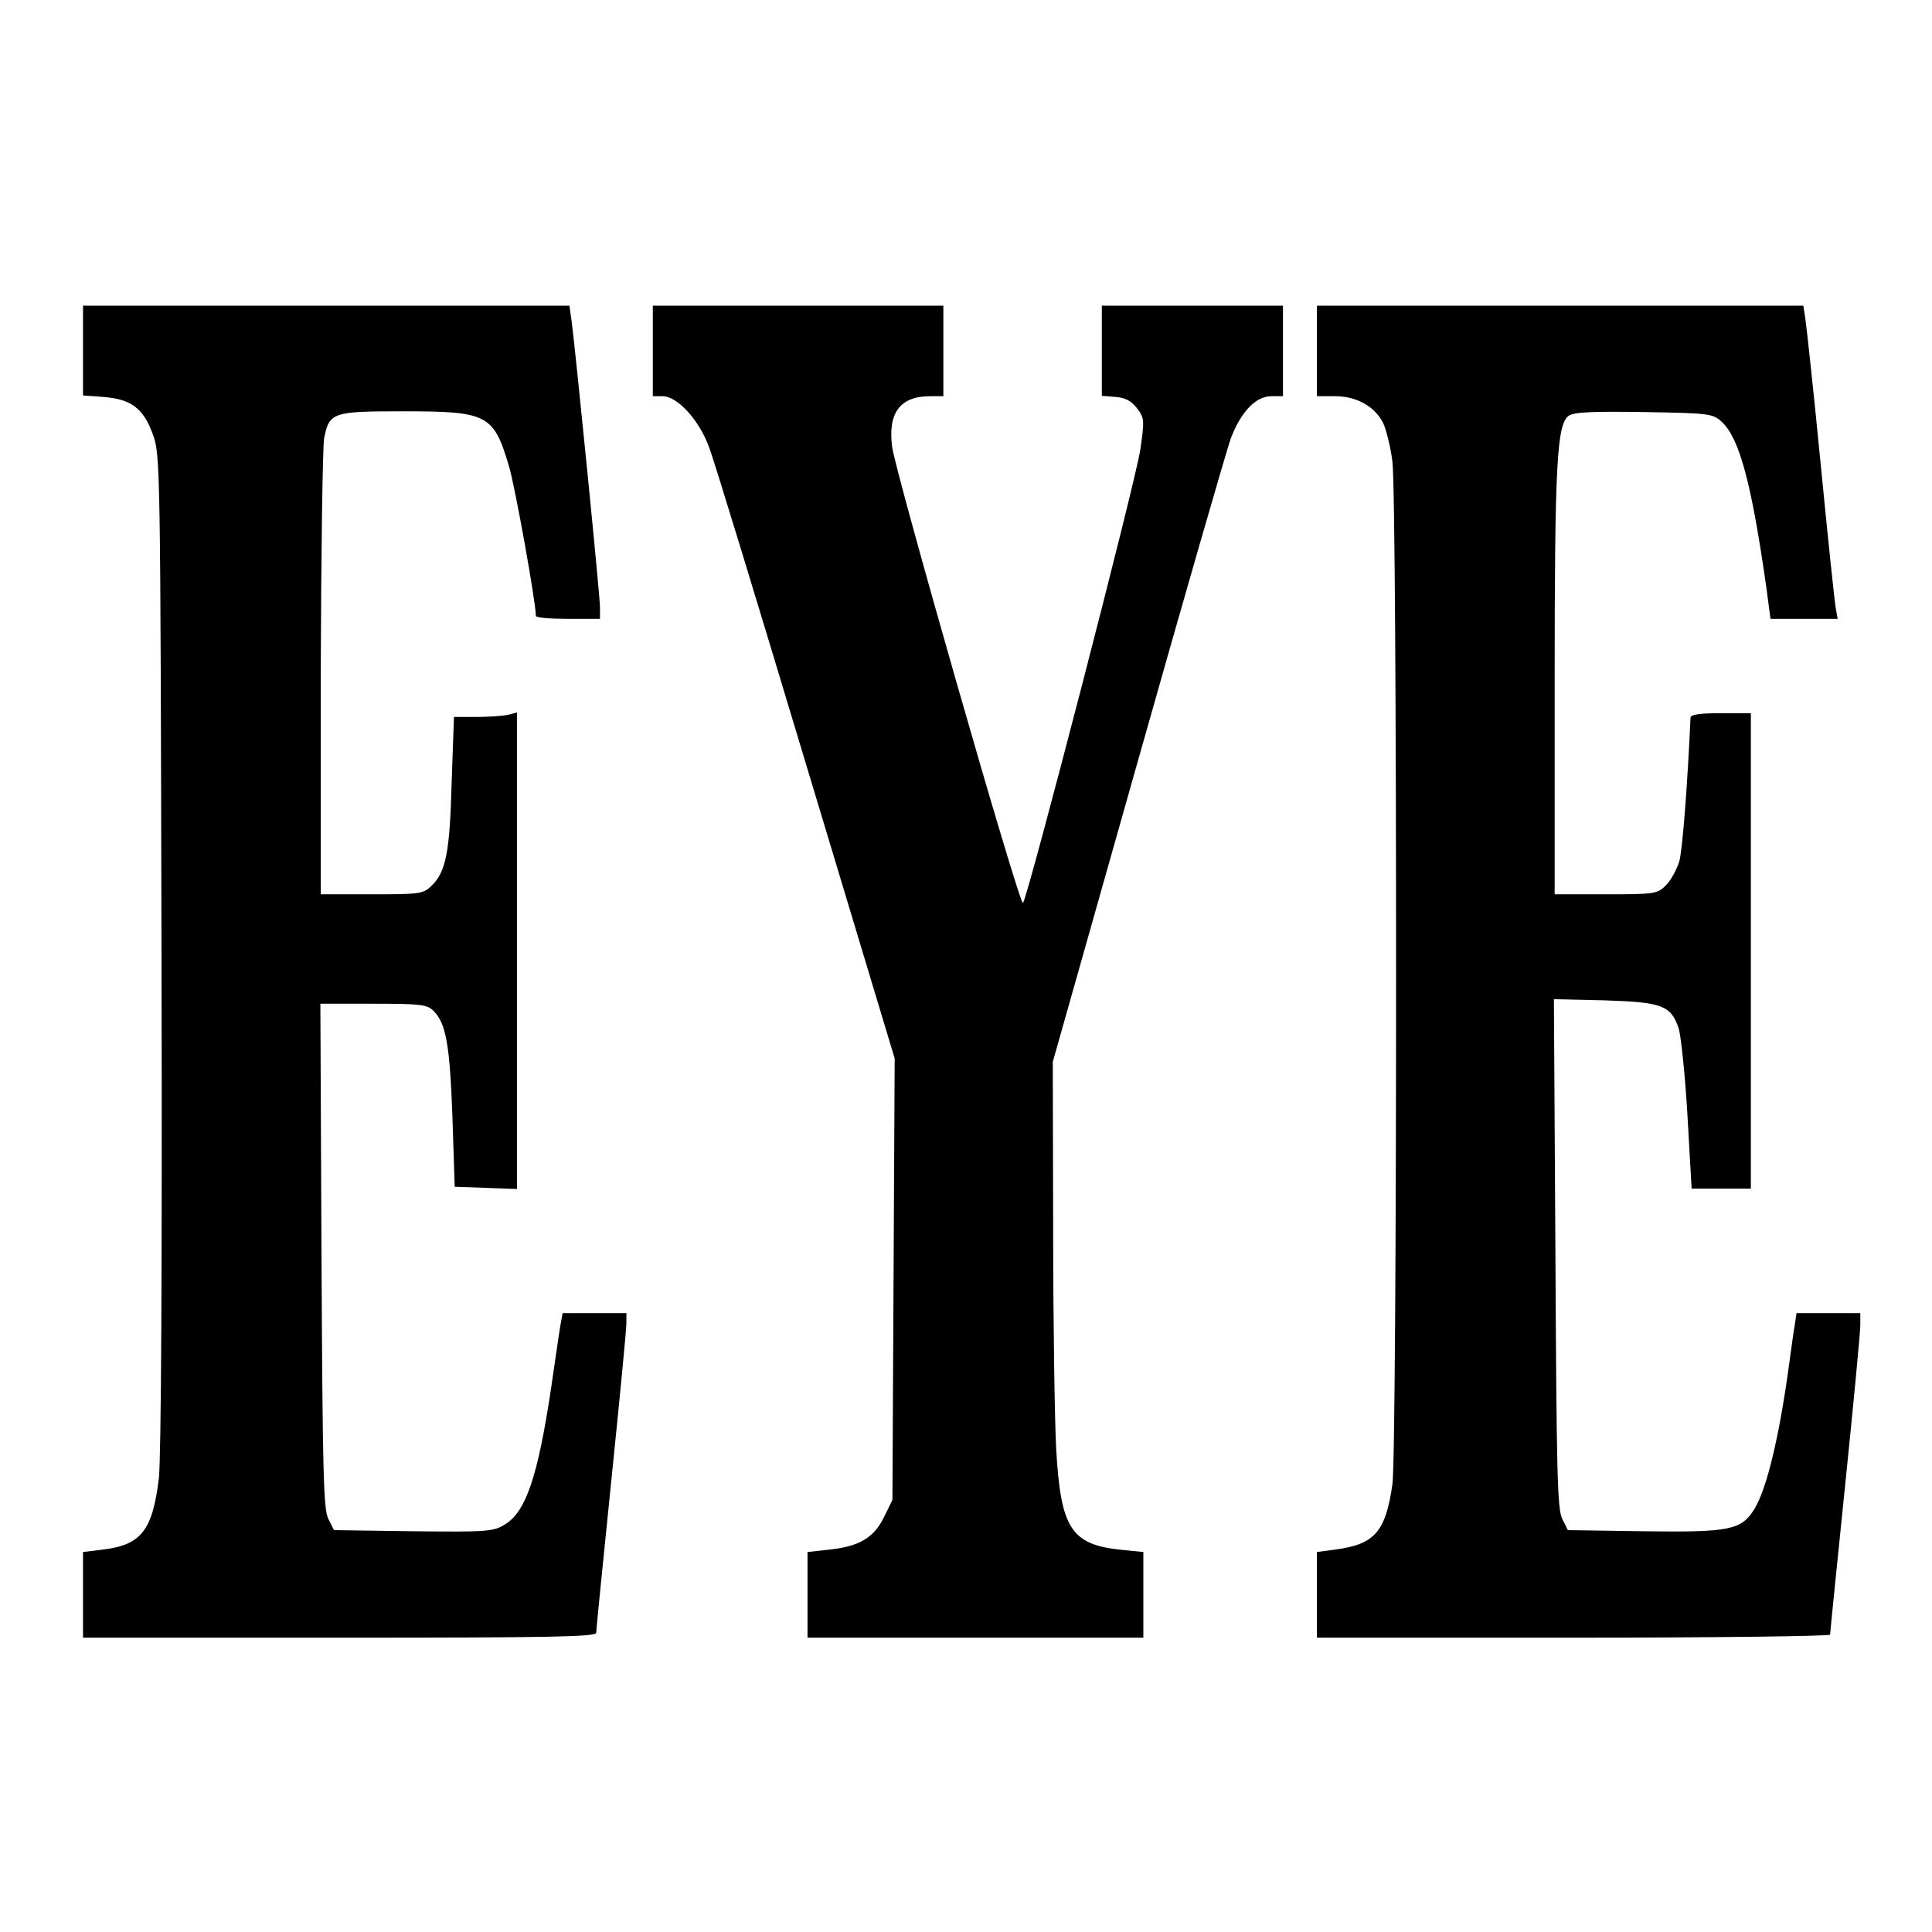
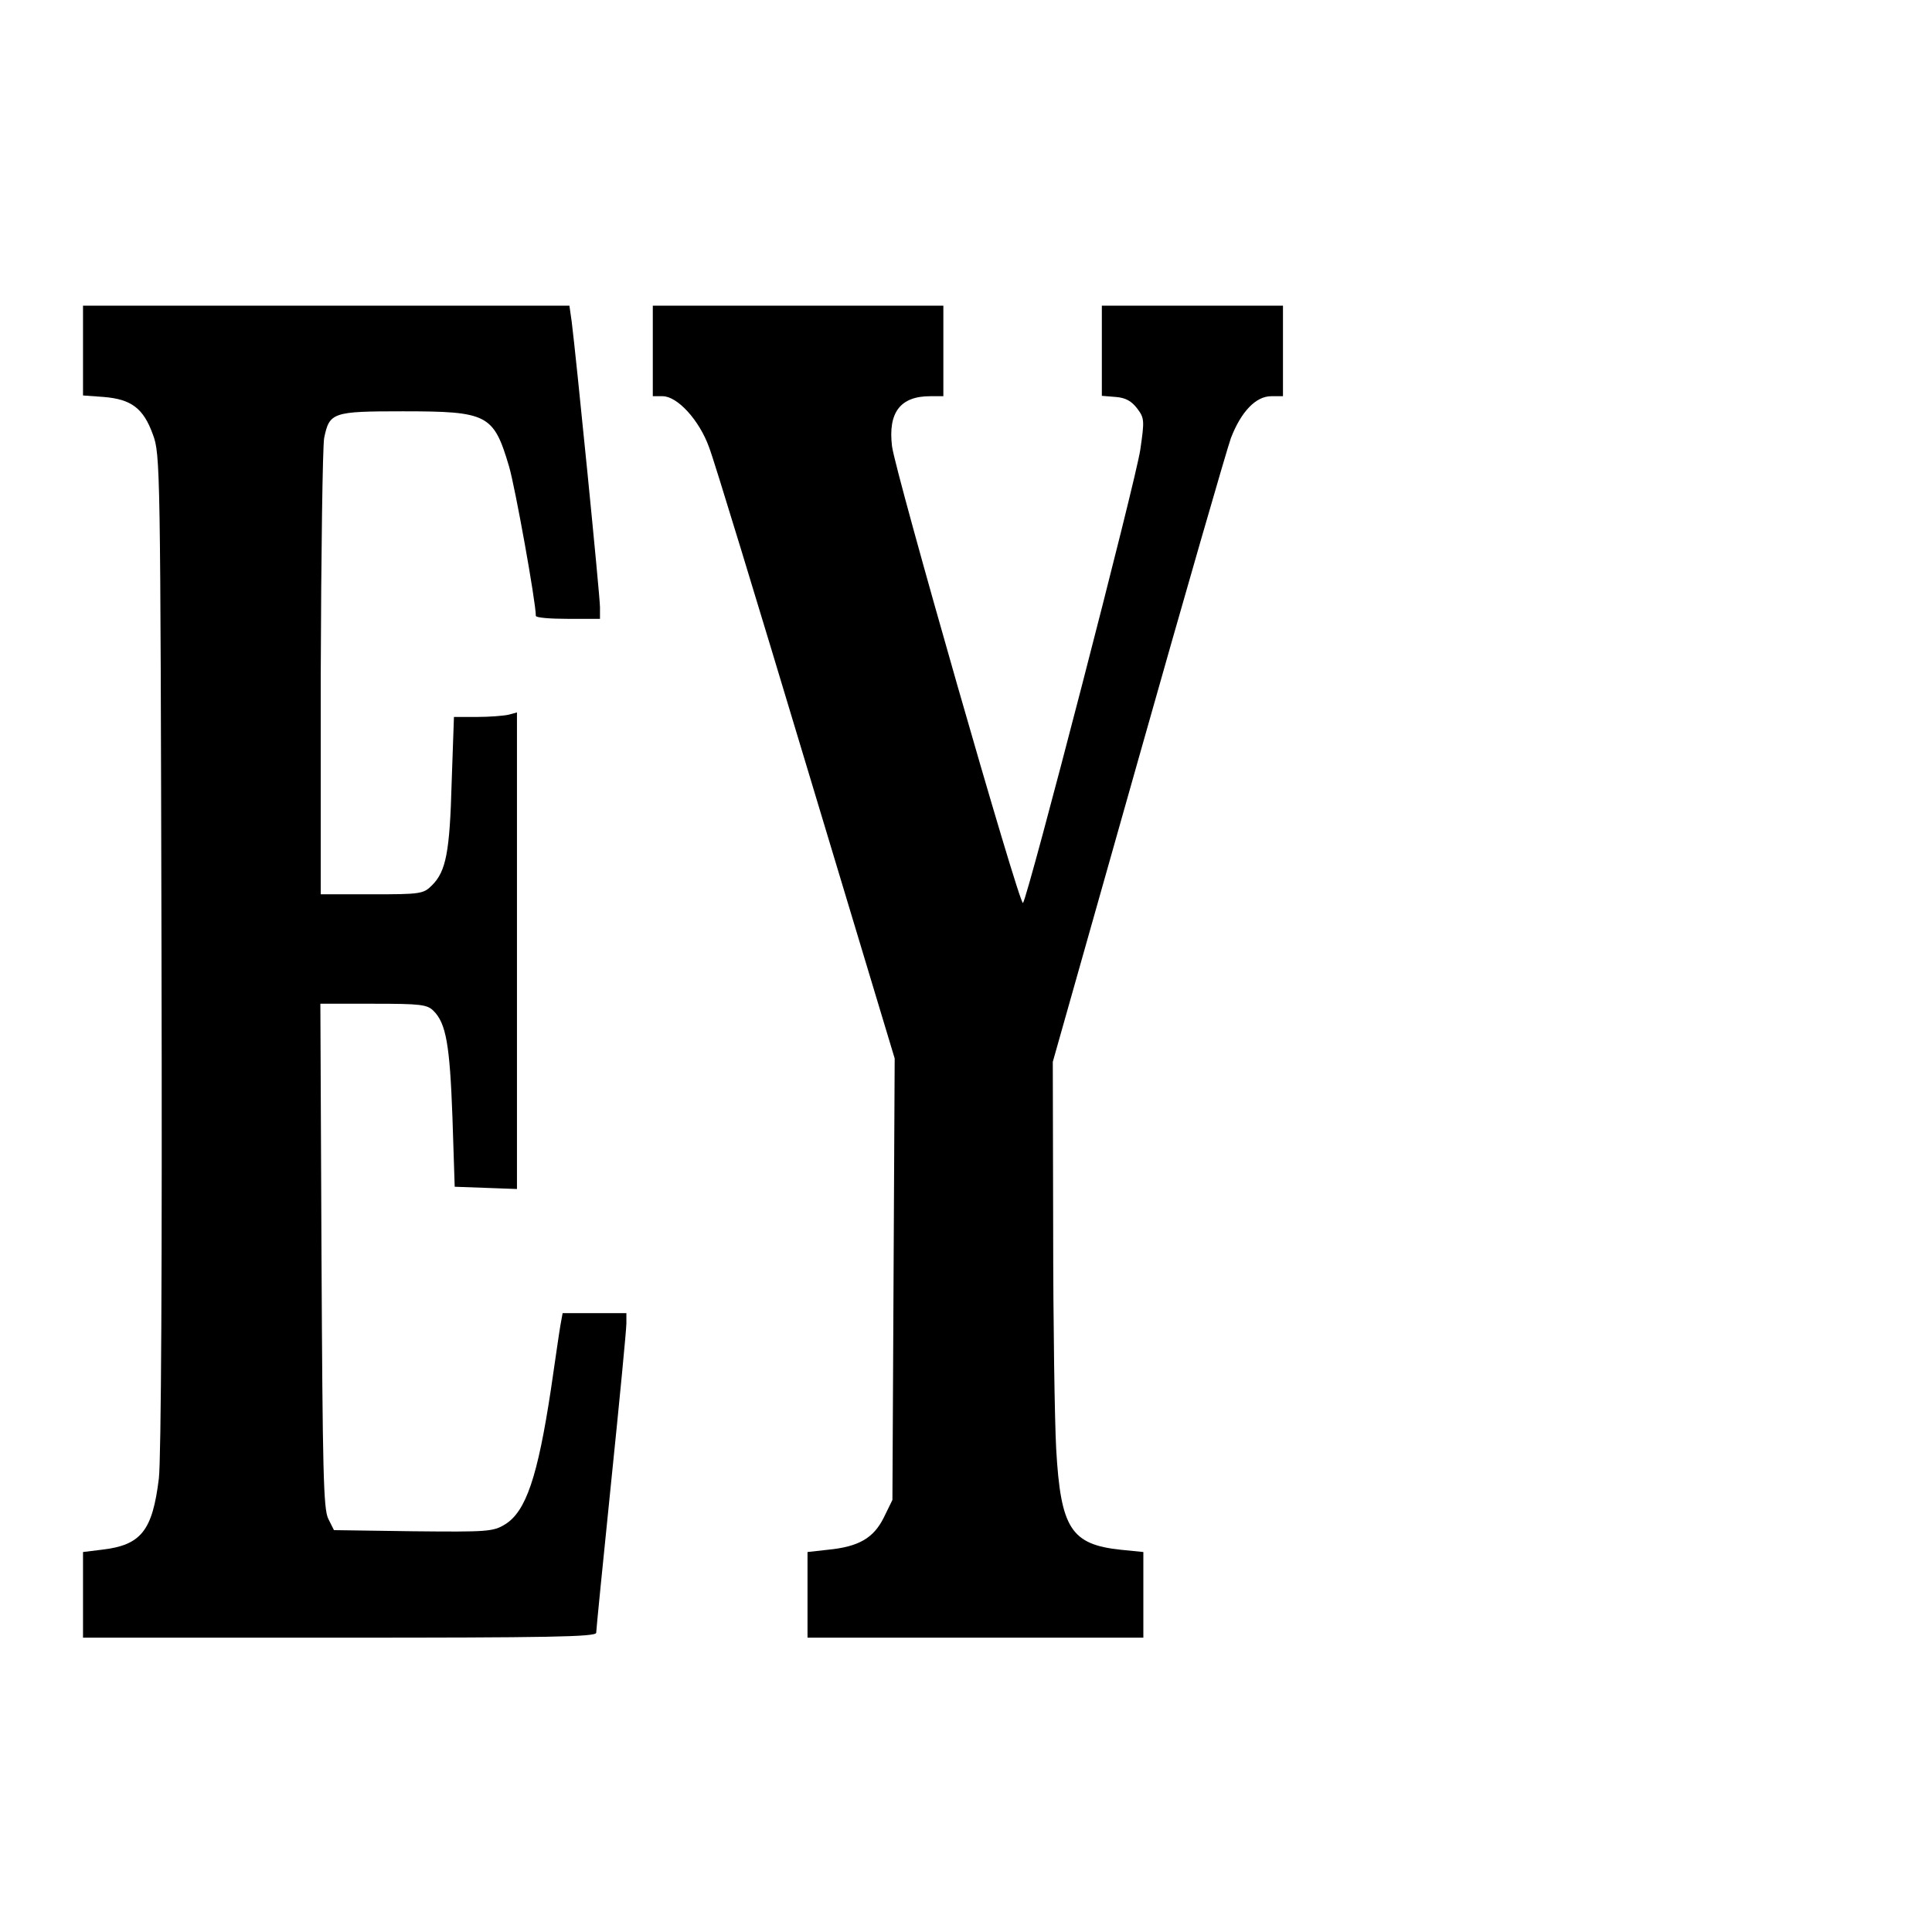
<svg xmlns="http://www.w3.org/2000/svg" version="1.0" width="512pt" height="512pt" viewBox="0 0 512 512" preserveAspectRatio="xMidYMid meet">
  <g transform="translate(0,512) scale(0.1,-0.1)" fill="#000000" stroke="none">
    <path d="M220 4191 l0 -119 55 -4 c73 -6 105 -30 130 -99 20 -53 20 -83 23 -1369 2 -842 -1 -1345 -7 -1398 -17 -139 -47 -177 -152 -189 l-49 -6 0 -113 0 -114 680 0 c551 0 680 2 680 13 0 7 18 188 40 403 22 214 40 401 40 417 l0 27 -85 0 -84 0 -6 -33 c-3 -17 -14 -94 -25 -169 -35 -231 -66 -324 -122 -358 -31 -19 -47 -20 -243 -18 l-210 3 -15 30 c-13 26 -15 126 -18 698 l-3 667 140 0 c126 0 143 -2 160 -19 33 -33 43 -89 50 -281 l6 -185 83 -3 82 -3 0 632 0 631 -22 -6 c-13 -3 -51 -6 -84 -6 l-61 0 -6 -172 c-5 -186 -15 -237 -52 -274 -23 -23 -30 -24 -160 -24 l-135 0 0 583 c1 320 5 602 9 626 14 68 22 71 208 71 226 0 241 -8 282 -146 16 -54 71 -359 71 -396 0 -5 38 -8 85 -8 l85 0 0 31 c0 30 -64 672 -75 757 l-6 42 -645 0 -644 0 0 -119z" />
    <path d="M1730 4190 l0 -120 26 0 c39 0 97 -63 123 -135 13 -33 128 -411 257 -840 l235 -780 -3 -585 -3 -585 -23 -47 c-27 -54 -66 -77 -148 -85 l-54 -6 0 -113 0 -114 445 0 445 0 0 114 0 113 -60 6 c-132 14 -159 57 -171 267 -4 74 -8 336 -8 581 l-1 445 226 799 c124 439 235 823 246 854 27 70 66 111 107 111 l31 0 0 120 0 120 -240 0 -240 0 0 -119 0 -120 37 -3 c26 -2 42 -11 57 -31 19 -25 19 -32 8 -108 -11 -80 -298 -1187 -311 -1202 -9 -9 -338 1140 -347 1210 -11 90 22 133 101 133 l35 0 0 120 0 120 -385 0 -385 0 0 -120z" />
-     <path d="M3490 4190 l0 -120 48 0 c56 0 104 -26 127 -70 8 -16 20 -63 25 -103 13 -99 13 -2621 0 -2711 -18 -125 -47 -158 -148 -172 l-52 -7 0 -113 0 -114 680 0 c374 0 680 4 680 8 0 5 18 183 40 398 22 214 40 404 40 422 l0 32 -85 0 -84 0 -5 -33 c-3 -17 -10 -68 -16 -112 -25 -183 -58 -320 -90 -373 -35 -57 -65 -63 -293 -60 l-202 3 -15 30 c-13 26 -15 127 -18 704 l-4 673 134 -3 c153 -5 176 -13 197 -75 6 -22 17 -126 23 -231 l11 -193 79 0 78 0 0 630 0 630 -80 0 c-57 0 -80 -4 -80 -12 -7 -162 -21 -352 -30 -382 -7 -21 -22 -49 -35 -62 -23 -23 -30 -24 -160 -24 l-135 0 0 563 c0 580 6 682 37 705 14 10 61 12 200 10 176 -3 182 -4 207 -27 46 -44 78 -163 117 -438 l11 -83 89 0 89 0 -5 28 c-3 15 -21 187 -40 382 -19 195 -38 370 -41 388 l-5 32 -644 0 -645 0 0 -120z" />
  </g>
</svg>